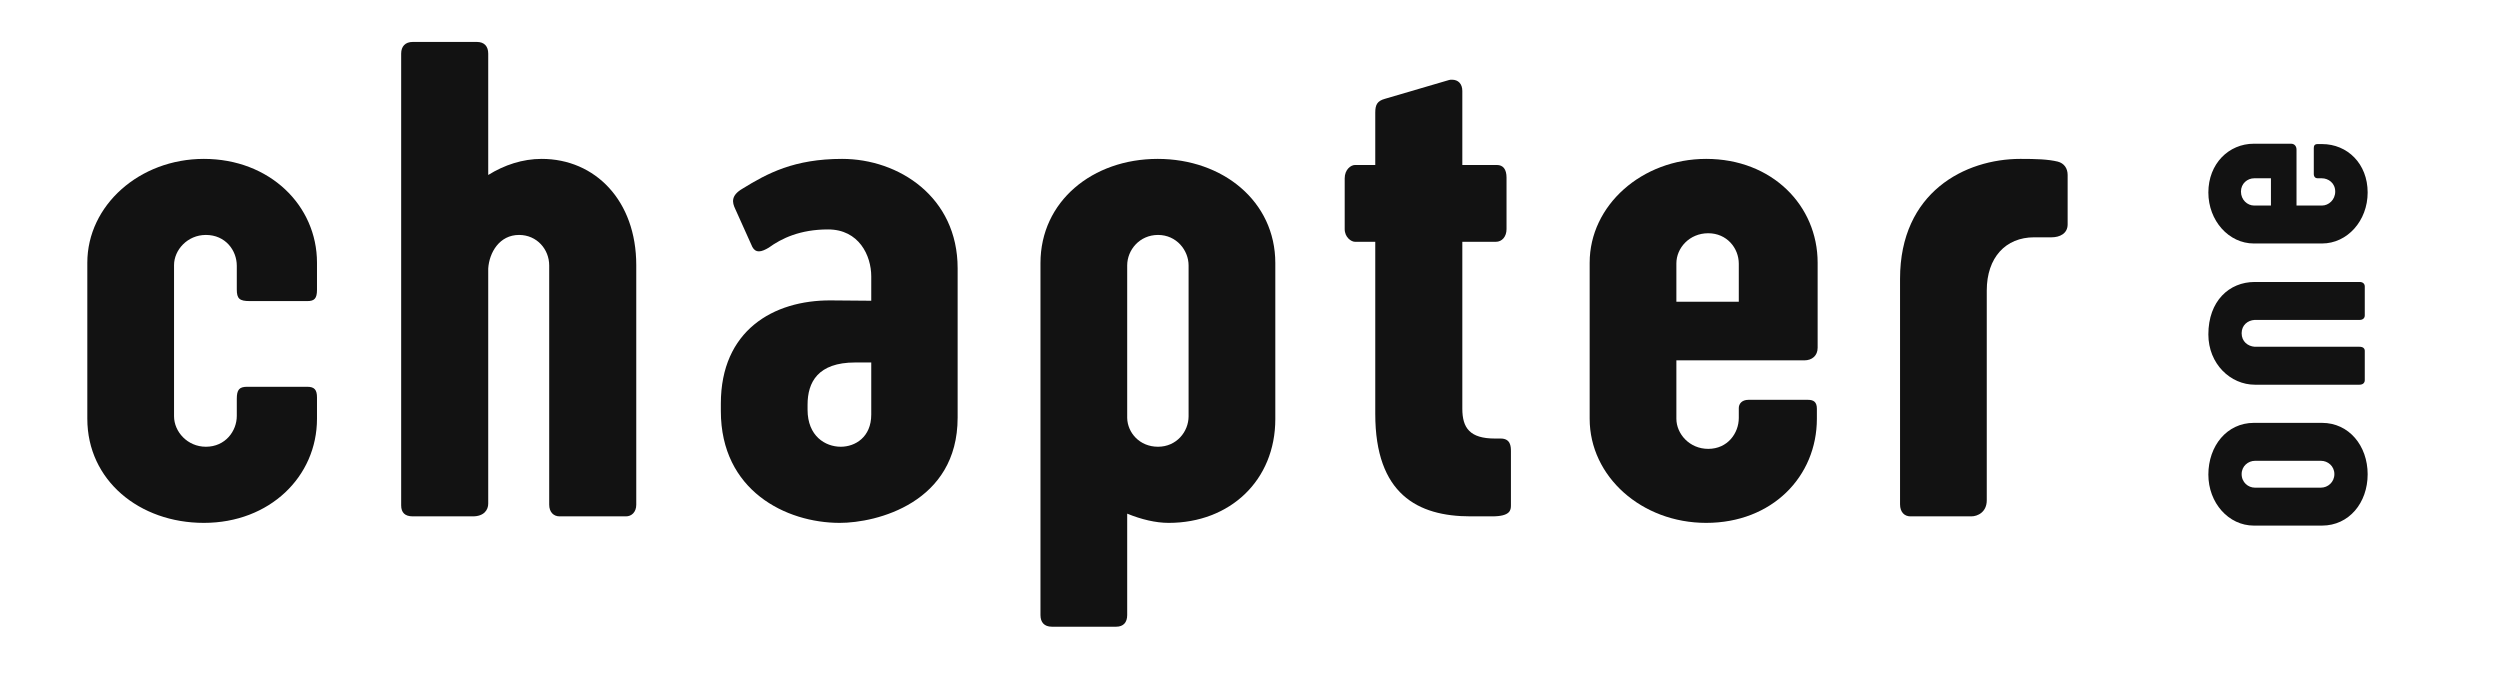
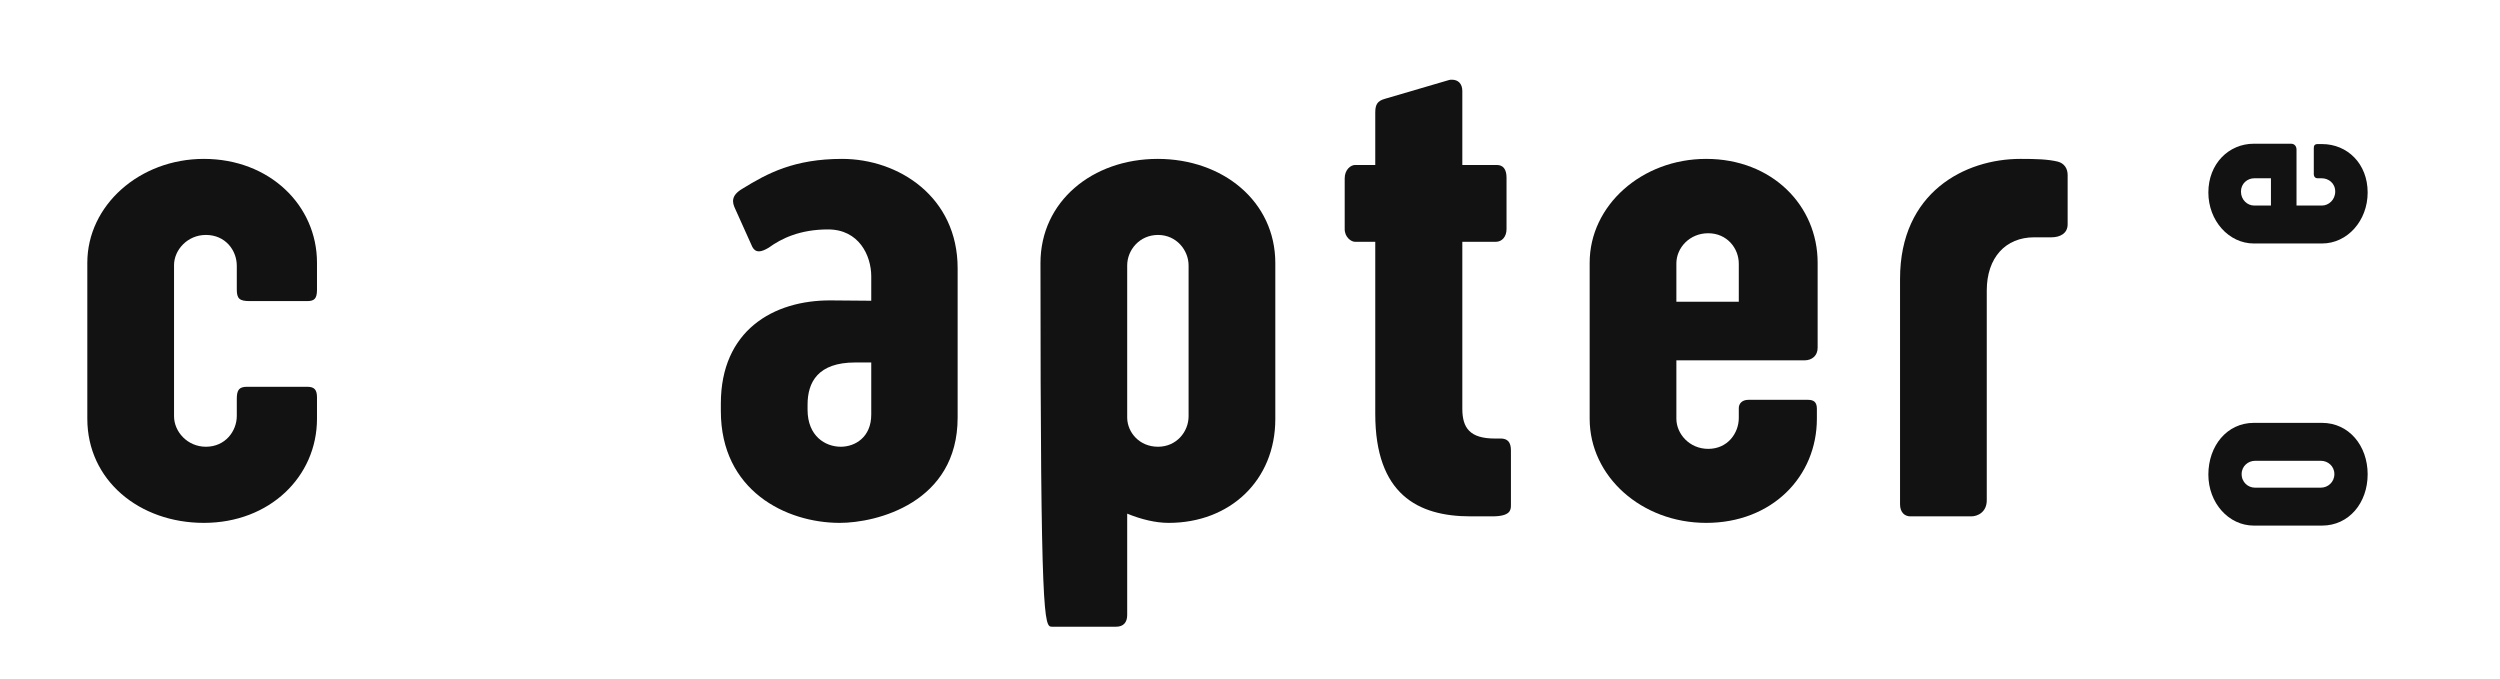
<svg xmlns="http://www.w3.org/2000/svg" version="1.0" preserveAspectRatio="xMidYMid meet" height="167" viewBox="0 0 461.25 125.25" zoomAndPan="magnify" width="615">
  <defs>
    <g />
  </defs>
  <g fill-opacity="1" fill="#121212">
    <g transform="translate(13.454, 95.268)">
      <g>
        <path d="M 32.125 -23.906 C 30.672 -23.906 30.234 -23.328 30.234 -21.688 L 30.234 -18.531 C 30.234 -15.75 28.141 -12.844 24.531 -12.844 C 21.125 -12.844 18.656 -15.625 18.656 -18.469 L 18.656 -46.359 C 18.656 -49.141 21.125 -51.922 24.531 -51.922 C 28.141 -51.922 30.234 -49.078 30.234 -46.234 L 30.234 -41.859 C 30.234 -40.156 30.734 -39.719 32.625 -39.719 L 43.25 -39.719 C 44.516 -39.719 45.031 -40.156 45.031 -41.797 L 45.031 -46.797 C 45.031 -57.359 36.297 -65.953 24.156 -65.953 C 12.266 -65.953 2.656 -57.359 2.656 -46.797 L 2.656 -18.016 C 2.656 -6.641 12.266 1.203 24.156 1.203 C 36.297 1.203 45.031 -7.328 45.031 -18.016 L 45.031 -21.938 C 45.031 -23.328 44.578 -23.906 43.25 -23.906 Z M 32.125 -23.906" />
      </g>
    </g>
  </g>
  <g fill-opacity="1" fill="#121212">
    <g transform="translate(70.218, 95.268)">
      <g>
-         <path d="M 47.172 -46.359 C 47.172 -58.25 39.594 -65.953 29.719 -65.953 C 26.188 -65.953 22.828 -64.828 19.859 -62.984 L 19.859 -85.375 C 19.859 -86.703 19.156 -87.531 17.766 -87.531 L 5.938 -87.531 C 4.547 -87.531 3.797 -86.703 3.797 -85.375 L 3.797 -2.031 C 3.797 -0.703 4.484 0 5.938 0 L 17.016 0 C 19.094 0 19.859 -1.203 19.859 -2.344 L 19.859 -45.719 C 20.047 -48.688 21.938 -51.922 25.547 -51.922 C 28.844 -51.922 31.109 -49.266 31.109 -46.297 L 31.109 -2.156 C 31.109 -0.766 31.938 0 33.016 0 L 45.281 0 C 46.297 0 47.172 -0.766 47.172 -2.156 Z M 47.172 -46.359" />
-       </g>
+         </g>
    </g>
  </g>
  <g fill-opacity="1" fill="#121212">
    <g transform="translate(130.84, 95.268)">
      <g>
        <path d="M 29.906 -18.781 C 29.906 -14.609 26.938 -12.844 24.281 -12.844 C 21.438 -12.844 18.156 -14.797 18.156 -19.672 L 18.156 -20.609 C 18.156 -24.734 20.047 -28.391 26.938 -28.391 L 29.906 -28.391 Z M 22.453 -39.844 C 11.766 -39.906 2.156 -34.219 2.156 -20.812 L 2.156 -19.422 C 2.156 -4.75 14.172 1.203 24.094 1.203 C 30.859 1.203 45.844 -2.469 45.844 -18.219 L 45.844 -45.781 C 45.844 -58.938 34.969 -65.953 24.531 -65.953 C 15.688 -65.953 10.75 -63.297 6.141 -60.453 C 3.984 -59.188 4.234 -57.922 4.812 -56.719 L 7.969 -49.703 C 8.281 -49.141 8.656 -48.891 9.172 -48.891 C 9.734 -48.891 10.375 -49.203 11 -49.578 C 13.344 -51.281 16.766 -52.938 21.938 -52.938 C 27.641 -52.938 29.906 -48.125 29.906 -44.266 L 29.906 -39.781 Z M 22.453 -39.844" />
      </g>
    </g>
  </g>
  <g fill-opacity="1" fill="#121212">
    <g transform="translate(189.123, 95.268)">
      <g>
-         <path d="M 18.844 -46.297 C 18.844 -49.141 21.125 -51.922 24.531 -51.922 C 27.953 -51.922 30.172 -49.078 30.172 -46.297 L 30.172 -18.469 C 30.172 -15.625 27.953 -12.844 24.531 -12.844 C 21.125 -12.844 18.906 -15.438 18.844 -18.156 Z M 46.172 -46.734 C 46.172 -58.125 36.484 -65.953 24.469 -65.953 C 12.453 -65.953 2.844 -58.125 2.844 -46.734 L 2.844 18.219 C 2.844 19.547 3.547 20.359 4.938 20.359 L 16.828 20.359 C 18.156 20.359 18.844 19.547 18.844 18.219 L 18.844 -0.5 C 21.438 0.562 24.094 1.203 26.5 1.203 C 37.812 1.203 46.172 -6.641 46.172 -17.953 Z M 46.172 -46.734" />
+         <path d="M 18.844 -46.297 C 18.844 -49.141 21.125 -51.922 24.531 -51.922 C 27.953 -51.922 30.172 -49.078 30.172 -46.297 L 30.172 -18.469 C 30.172 -15.625 27.953 -12.844 24.531 -12.844 C 21.125 -12.844 18.906 -15.438 18.844 -18.156 Z M 46.172 -46.734 C 46.172 -58.125 36.484 -65.953 24.469 -65.953 C 12.453 -65.953 2.844 -58.125 2.844 -46.734 C 2.844 19.547 3.547 20.359 4.938 20.359 L 16.828 20.359 C 18.156 20.359 18.844 19.547 18.844 18.219 L 18.844 -0.5 C 21.438 0.562 24.094 1.203 26.5 1.203 C 37.812 1.203 46.172 -6.641 46.172 -17.953 Z M 46.172 -46.734" />
      </g>
    </g>
  </g>
  <g fill-opacity="1" fill="#121212">
    <g transform="translate(247.658, 95.268)">
      <g>
        <path d="M 27.641 0 C 30.984 0 31.109 -1.141 31.109 -2.031 L 31.109 -12.016 C 31.109 -12.906 31.047 -14.359 29.219 -14.359 L 28.141 -14.359 C 23.531 -14.359 22.141 -16.312 22.141 -19.859 L 22.141 -50.656 L 28.328 -50.656 C 29.469 -50.656 30.297 -51.609 30.297 -53 L 30.297 -62.484 C 30.297 -64.062 29.656 -64.828 28.516 -64.828 L 22.141 -64.828 L 22.141 -78.484 C 22.141 -79.812 21.375 -80.562 20.234 -80.562 C 20.047 -80.562 19.859 -80.562 19.672 -80.5 L 7.844 -77.031 C 6.453 -76.641 6.078 -75.953 6.078 -74.5 L 6.078 -64.828 L 2.344 -64.828 C 1.578 -64.828 0.438 -64 0.438 -62.359 L 0.438 -53 C 0.438 -51.484 1.641 -50.656 2.344 -50.656 L 6.078 -50.656 L 6.078 -18.906 C 6.078 -4.109 13.906 0 23.656 0 Z M 27.641 0" />
      </g>
    </g>
  </g>
  <g fill-opacity="1" fill="#121212">
    <g transform="translate(290.573, 95.268)">
      <g>
        <path d="M 24.594 -52.234 C 28.016 -52.234 30.234 -49.516 30.234 -46.609 L 30.234 -39.594 L 18.719 -39.594 L 18.719 -46.672 C 18.719 -49.516 21.125 -52.234 24.594 -52.234 Z M 44.641 -19.859 C 44.641 -21.125 44.016 -21.5 43 -21.5 L 32 -21.5 C 30.797 -21.5 30.234 -20.75 30.234 -19.984 L 30.234 -18.156 C 30.234 -15.375 28.203 -12.453 24.594 -12.453 C 21.125 -12.453 18.719 -15.234 18.719 -18.016 L 18.719 -28.781 L 42.312 -28.781 C 43.766 -28.781 44.781 -29.656 44.781 -31.109 L 44.781 -46.797 C 44.781 -57.359 36.359 -65.953 24.219 -65.953 C 12.328 -65.953 2.719 -57.359 2.719 -46.797 L 2.719 -18.016 C 2.719 -7.328 12.328 1.203 24.219 1.203 C 36.359 1.203 44.641 -7.328 44.641 -18.016 Z M 44.641 -19.859" />
      </g>
    </g>
  </g>
  <g fill-opacity="1" fill="#121212">
    <g transform="translate(347.527, 95.268)">
      <g>
        <path d="M 33.953 -62.984 C 33.953 -64.188 33.328 -65.141 32.125 -65.453 C 30.297 -65.891 28.078 -65.953 25.234 -65.953 C 15.047 -65.953 3.031 -59.828 3.031 -43.828 L 3.031 -2.219 C 3.031 -0.766 3.859 0 4.938 0 L 16.188 0 C 17.328 0 19.031 -0.766 19.031 -2.969 L 19.031 -41.672 C 19.031 -47.75 22.516 -51.484 27.766 -51.484 L 30.984 -51.484 C 32.5 -51.484 33.953 -52.172 33.953 -53.875 Z M 33.953 -62.984" />
      </g>
    </g>
  </g>
  <g fill-opacity="1" fill="#121212">
    <g transform="translate(436.301, 98.128)">
      <g>
        <path d="M -20.469 -20.109 C -25.422 -20.109 -28.859 -15.875 -28.859 -10.562 C -28.859 -5.359 -25.141 -1.156 -20.469 -1.156 L -7.891 -1.156 C -2.906 -1.156 0.531 -5.359 0.531 -10.625 C 0.531 -15.875 -2.906 -20.109 -7.891 -20.109 Z M -22.719 -10.656 C -22.719 -12.141 -21.5 -13.109 -20.25 -13.109 L -8.078 -13.109 C -6.828 -13.109 -5.609 -12.141 -5.609 -10.656 C -5.609 -9.156 -6.828 -8.156 -8.078 -8.156 L -20.281 -8.156 C -21.5 -8.156 -22.719 -9.125 -22.719 -10.656 Z M -22.719 -10.656" />
      </g>
    </g>
  </g>
  <g fill-opacity="1" fill="#121212">
    <g transform="translate(436.301, 72.603)">
      <g>
-         <path d="M 0 -19.75 C 0 -20.219 -0.328 -20.578 -0.938 -20.578 L -20.312 -20.578 C -25.016 -20.578 -28.859 -17.062 -28.859 -10.906 C -28.859 -5.453 -24.766 -1.625 -20.281 -1.625 L -0.969 -1.625 C -0.328 -1.625 0 -1.984 0 -2.469 L 0 -7.859 C 0 -8.328 -0.328 -8.625 -0.969 -8.625 L -20.312 -8.625 C -21.578 -8.719 -22.719 -9.594 -22.719 -11.125 C -22.719 -12.609 -21.609 -13.5 -20.328 -13.578 L -0.938 -13.578 C -0.328 -13.578 0 -13.938 0 -14.406 Z M 0 -19.75" />
-       </g>
+         </g>
    </g>
  </g>
  <g fill-opacity="1" fill="#121212">
    <g transform="translate(436.301, 46.111)">
      <g>
        <path d="M -22.844 -10.766 C -22.844 -12.25 -21.656 -13.219 -20.391 -13.219 L -17.312 -13.219 L -17.312 -8.188 L -20.422 -8.188 C -21.656 -8.188 -22.844 -9.234 -22.844 -10.766 Z M -8.688 -19.531 C -9.234 -19.531 -9.406 -19.25 -9.406 -18.812 L -9.406 -14 C -9.406 -13.469 -9.078 -13.219 -8.734 -13.219 L -7.938 -13.219 C -6.719 -13.219 -5.453 -12.344 -5.453 -10.766 C -5.453 -9.234 -6.672 -8.188 -7.891 -8.188 L -12.594 -8.188 L -12.594 -18.5 C -12.594 -19.141 -12.969 -19.594 -13.609 -19.594 L -20.469 -19.594 C -25.094 -19.594 -28.859 -15.906 -28.859 -10.594 C -28.859 -5.391 -25.094 -1.188 -20.469 -1.188 L -7.891 -1.188 C -3.203 -1.188 0.531 -5.391 0.531 -10.594 C 0.531 -15.906 -3.203 -19.531 -7.891 -19.531 Z M -8.688 -19.531" />
      </g>
    </g>
  </g>
</svg>